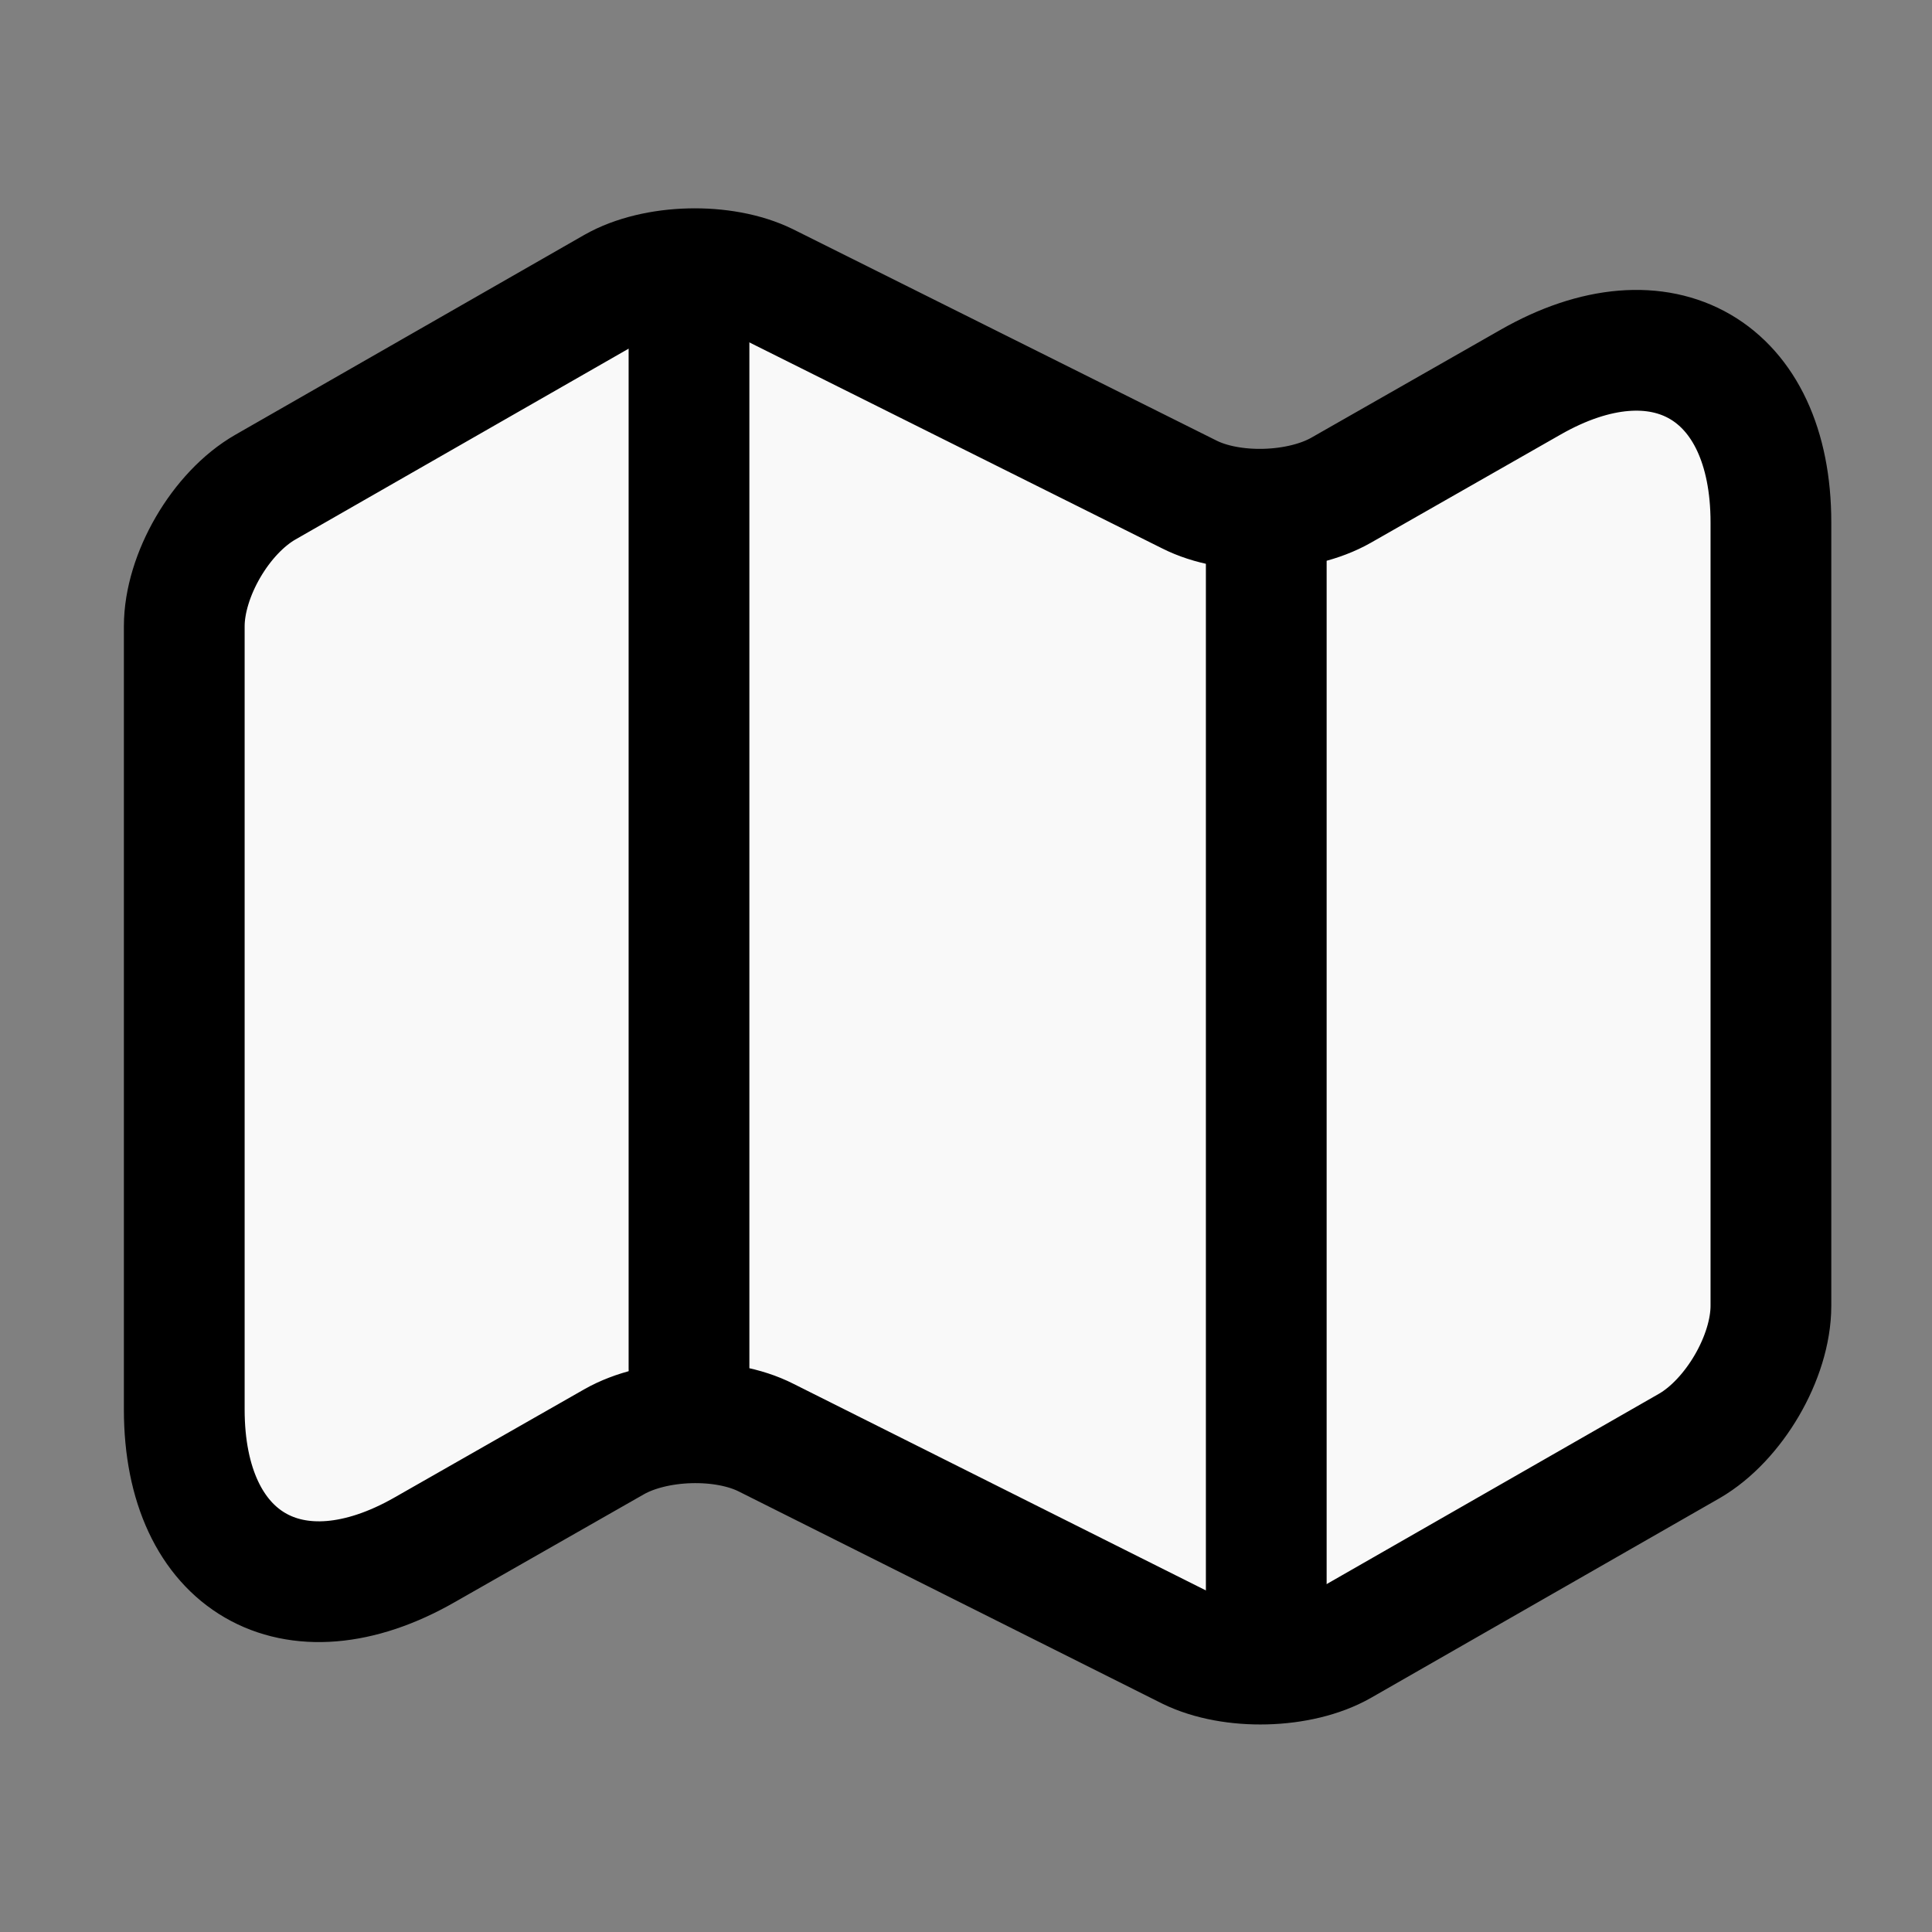
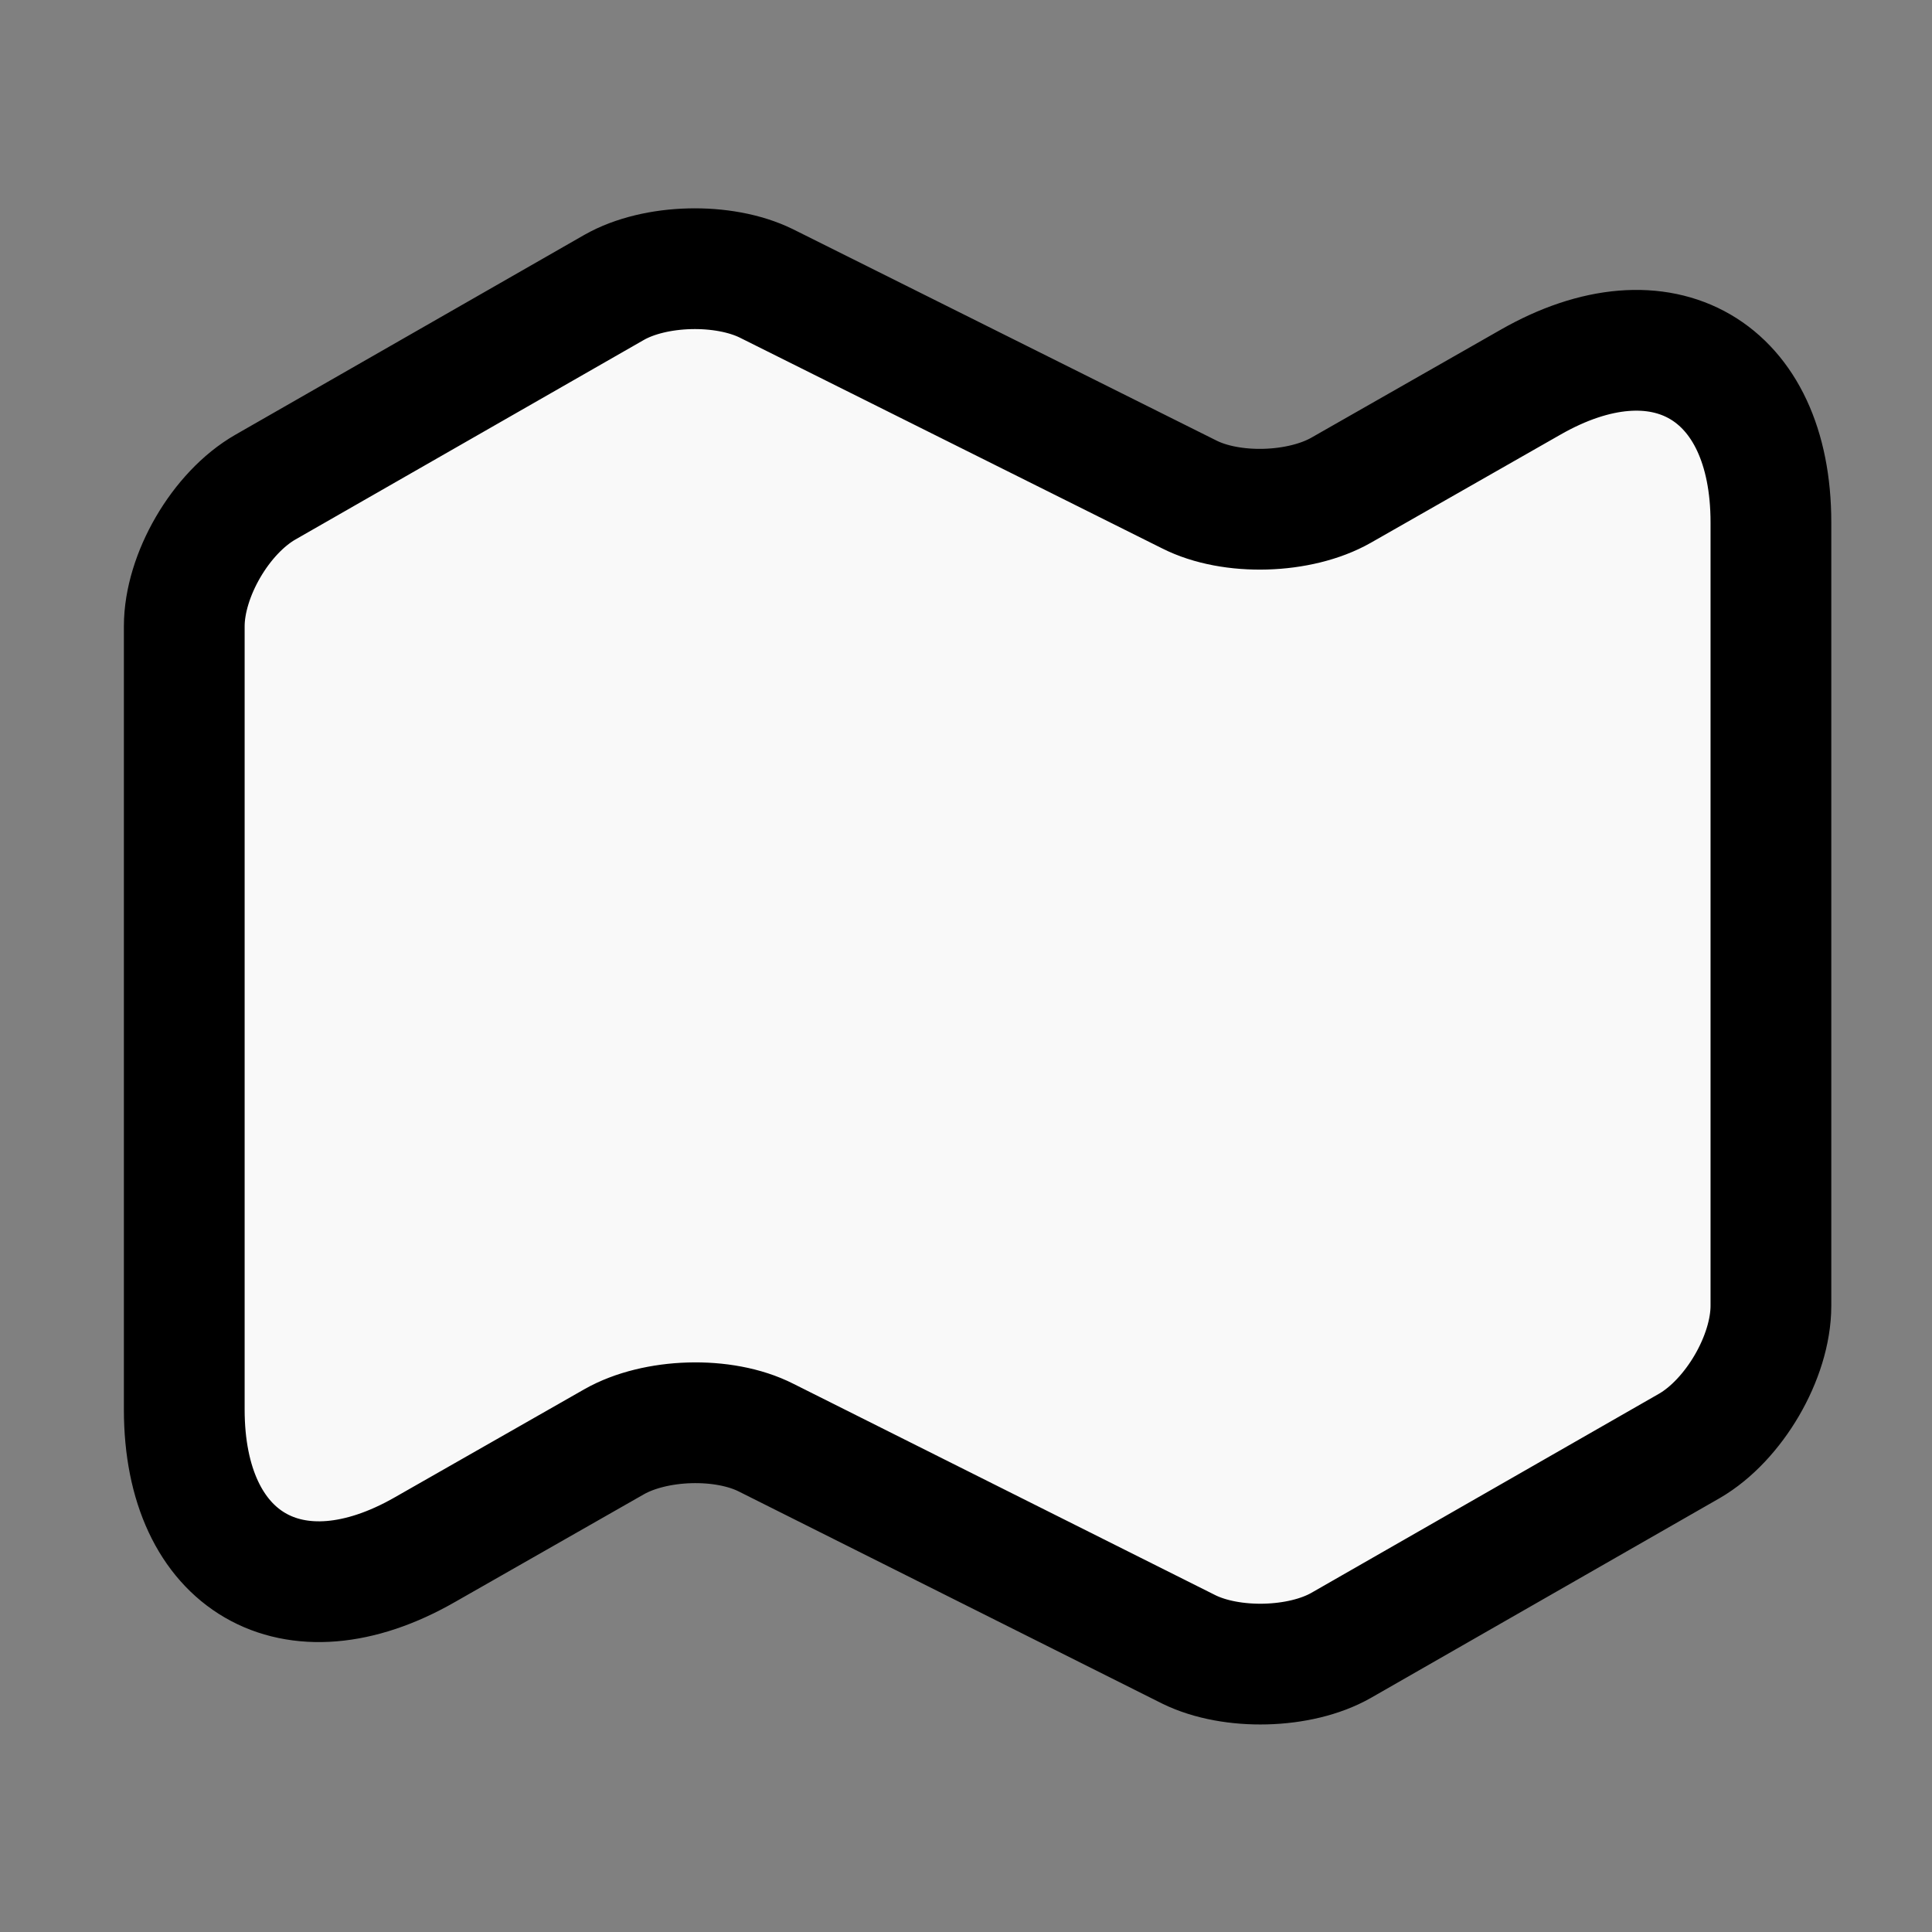
<svg xmlns="http://www.w3.org/2000/svg" width="24" height="24" viewBox="0 0 24 24" fill="none">
  <rect x="0" y="0" width="24" height="24" fill="#808080" stroke="none" />
-   <path d="M2.289 7.78V17.51C2.289 19.41 3.639 20.19 5.279 19.25L7.629 17.91C8.139 17.62 8.989 17.59 9.519 17.86L14.769 20.49C15.299 20.75 16.149 20.73 16.659 20.44L20.989 17.96C21.539 17.64 21.999 16.86 21.999 16.22V6.49C21.999 4.59 20.649 3.81 19.009 4.75L16.659 6.09C16.149 6.38 15.299 6.41 14.769 6.14L9.519 3.52C8.989 3.26 8.139 3.28 7.629 3.57L3.299 6.05C2.739 6.37 2.289 7.15 2.289 7.78Z" fill="#F9F9F9" stroke="black" stroke-width="1.5" stroke-linecap="round" stroke-linejoin="round" />
-   <path d="M8.559 4V17" stroke="black" stroke-width="1.5" stroke-linecap="round" stroke-linejoin="round" />
-   <path d="M15.73 6.62V20" stroke="black" stroke-width="1.5" stroke-linecap="round" stroke-linejoin="round" />
+   <path d="M2.289 7.78V17.51C2.289 19.41 3.639 20.19 5.279 19.25L7.629 17.91C8.139 17.62 8.989 17.59 9.519 17.86L14.769 20.49C15.299 20.75 16.149 20.73 16.659 20.44L20.989 17.96C21.539 17.64 21.999 16.86 21.999 16.22V6.49C21.999 4.59 20.649 3.81 19.009 4.75L16.659 6.09C16.149 6.38 15.299 6.41 14.769 6.14L9.519 3.52C8.989 3.26 8.139 3.28 7.629 3.57L3.299 6.05C2.739 6.37 2.289 7.15 2.289 7.78" fill="#F9F9F9" stroke="black" stroke-width="1.5" stroke-linecap="round" stroke-linejoin="round" />
</svg>